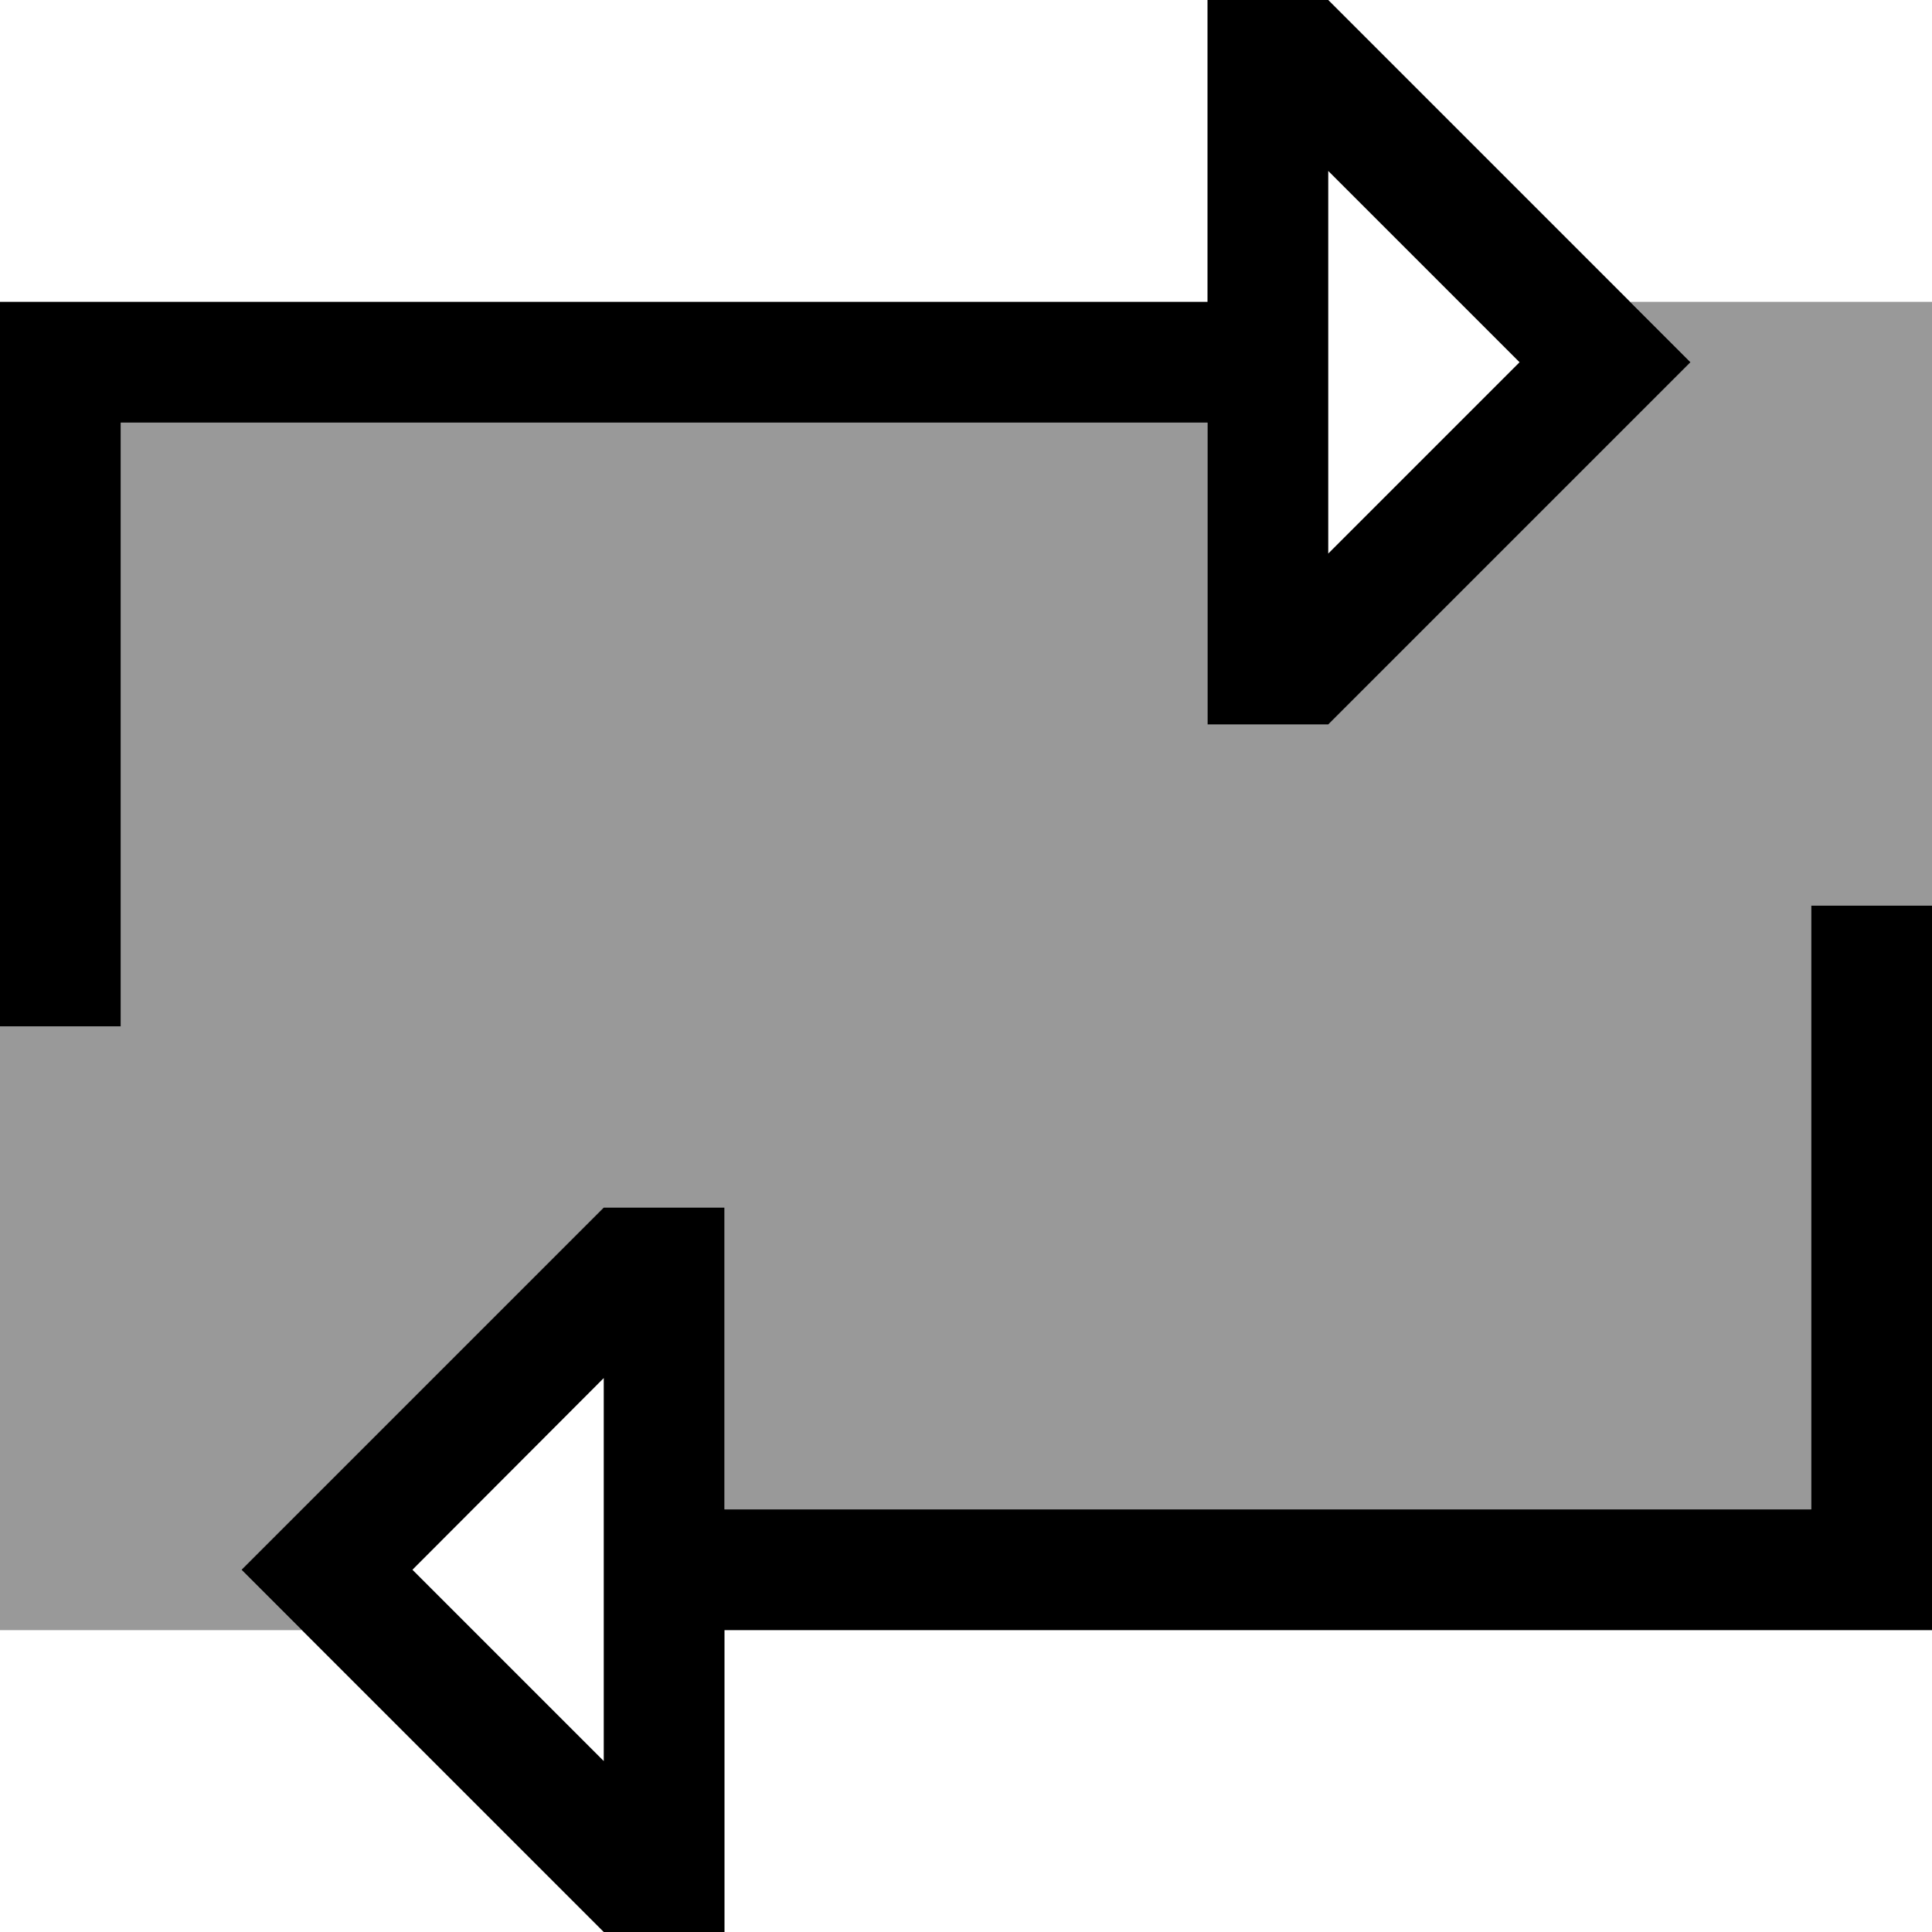
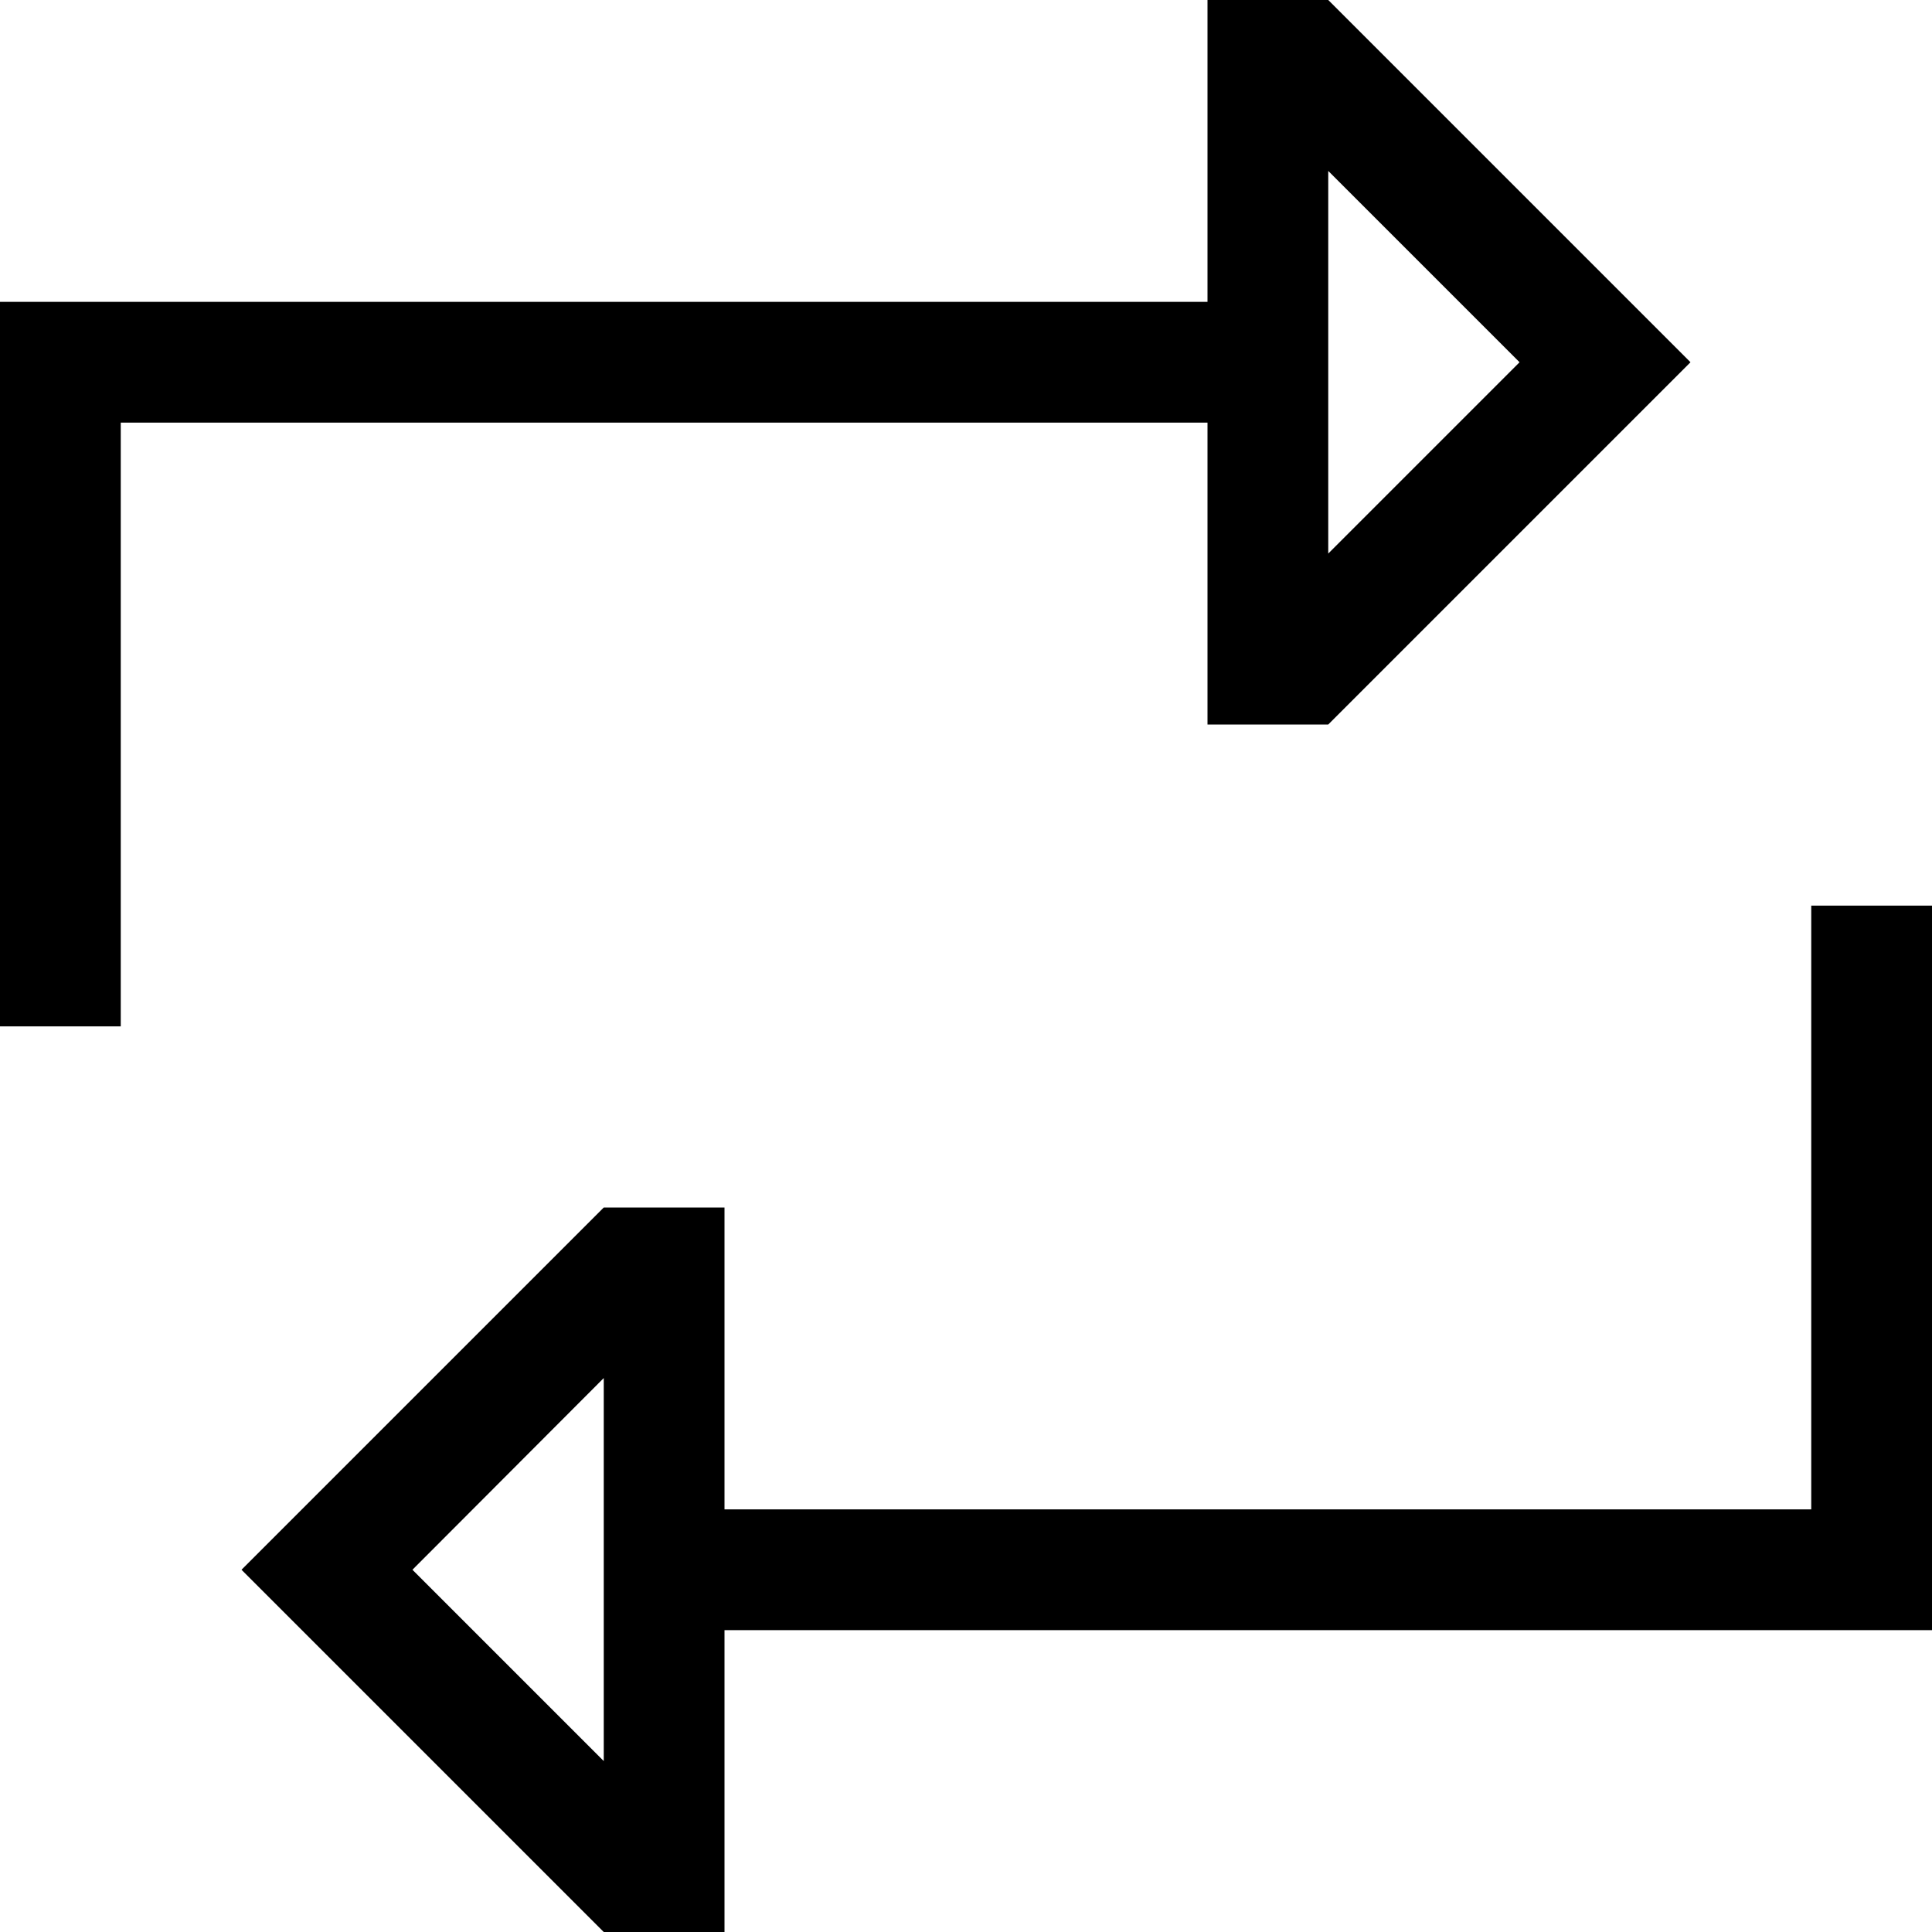
<svg xmlns="http://www.w3.org/2000/svg" viewBox="0 0 512 512">
  <defs>
    <style>.fa-secondary{opacity:.4}</style>
  </defs>
-   <path class="fa-secondary" d="M0 272L0 432l80 0L64 416l22.6-22.6L160 320l32 0 0 32 0 48 288 0 0-144 0-16 32 0 0-160-80 0 16 16-22.6 22.6L352 192l-32 0 0-32 0-48L32 112l0 144 0 16L0 272z" />
  <path class="fa-primary" d="M320 32l0-32 32 0 73.4 73.4L448 96l-22.6 22.6L352 192l-32 0 0-32 0-48L32 112l0 144 0 16L0 272l0-16L0 96 0 80l16 0 304 0 0-48zm32 114.7L402.7 96 352 45.3 352 80l0 32 0 34.7zM512 256l0 160 0 16-16 0-304 0 0 48 0 32-32 0L86.6 438.6 64 416l22.6-22.6L160 320l32 0 0 32 0 48 288 0 0-144 0-16 32 0 0 16zM109.3 416L160 466.7l0-101.5L109.3 416z" />
</svg>